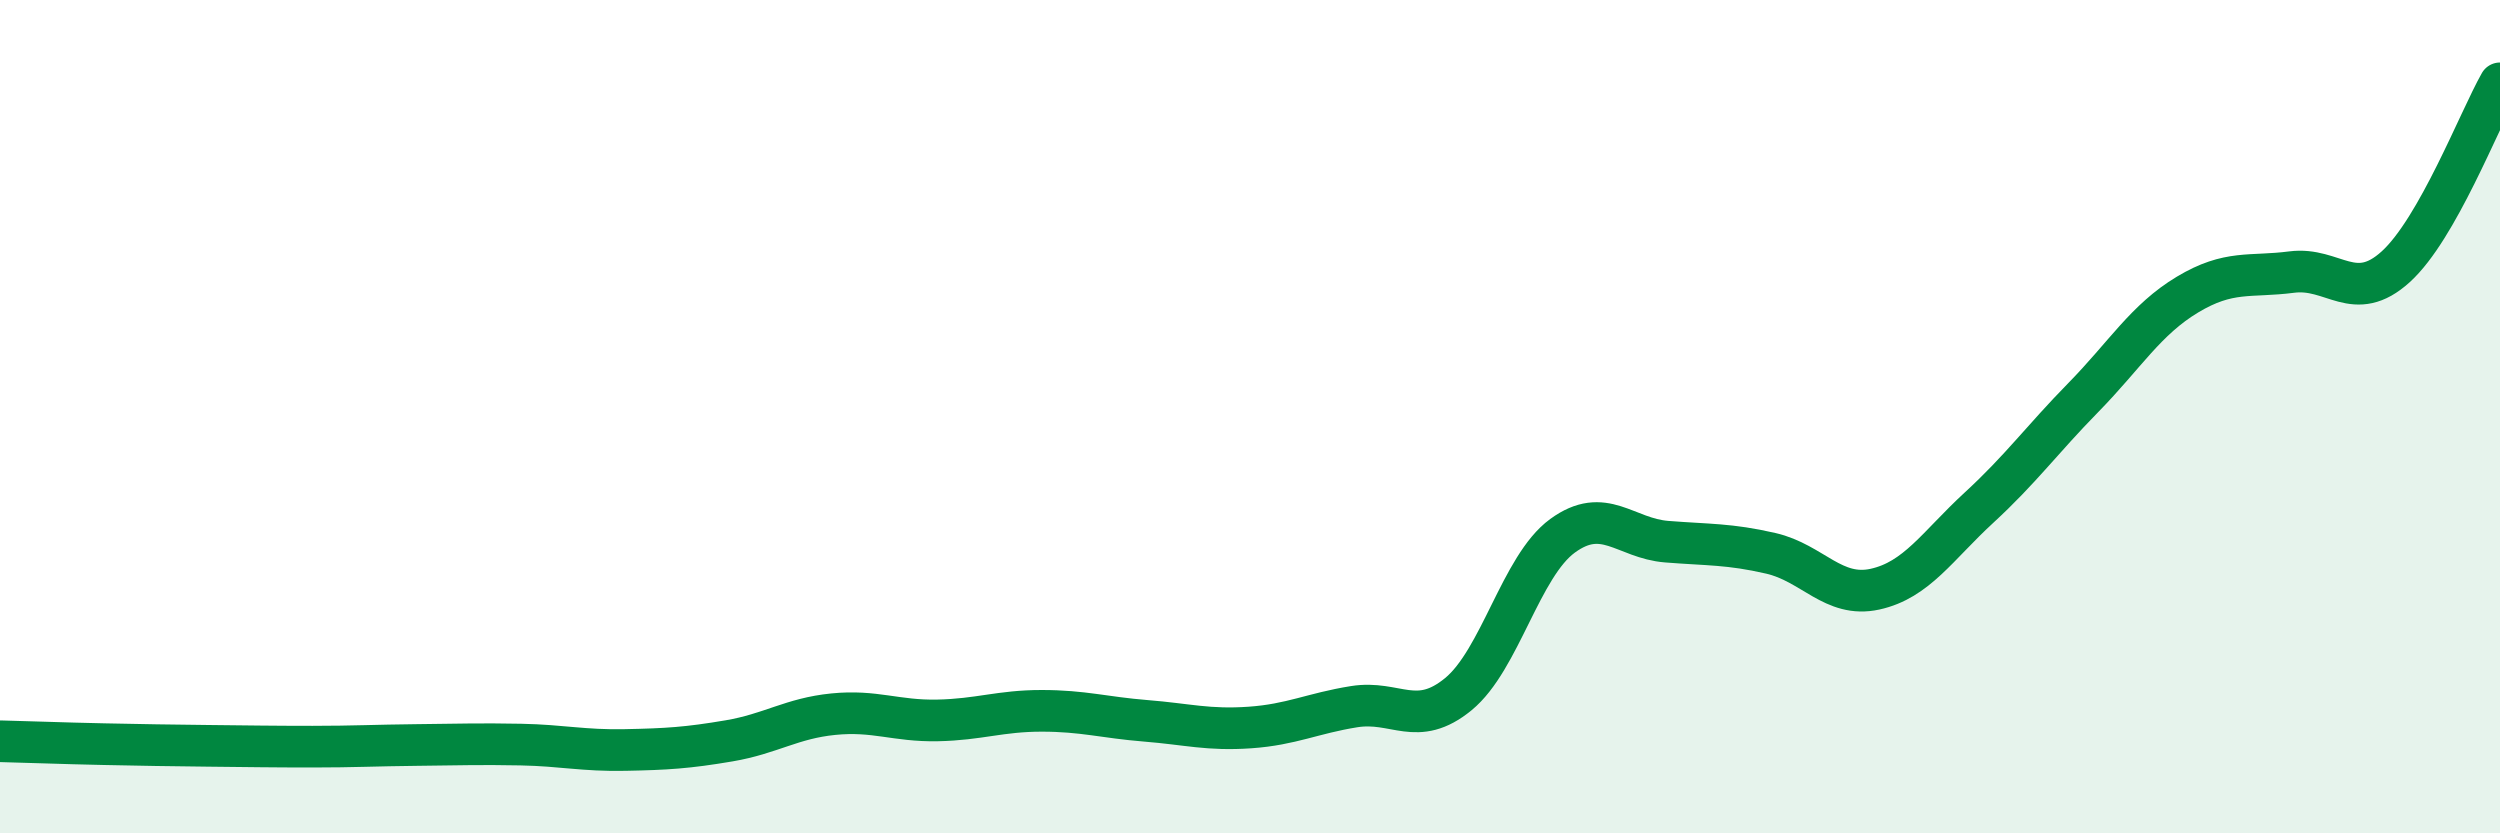
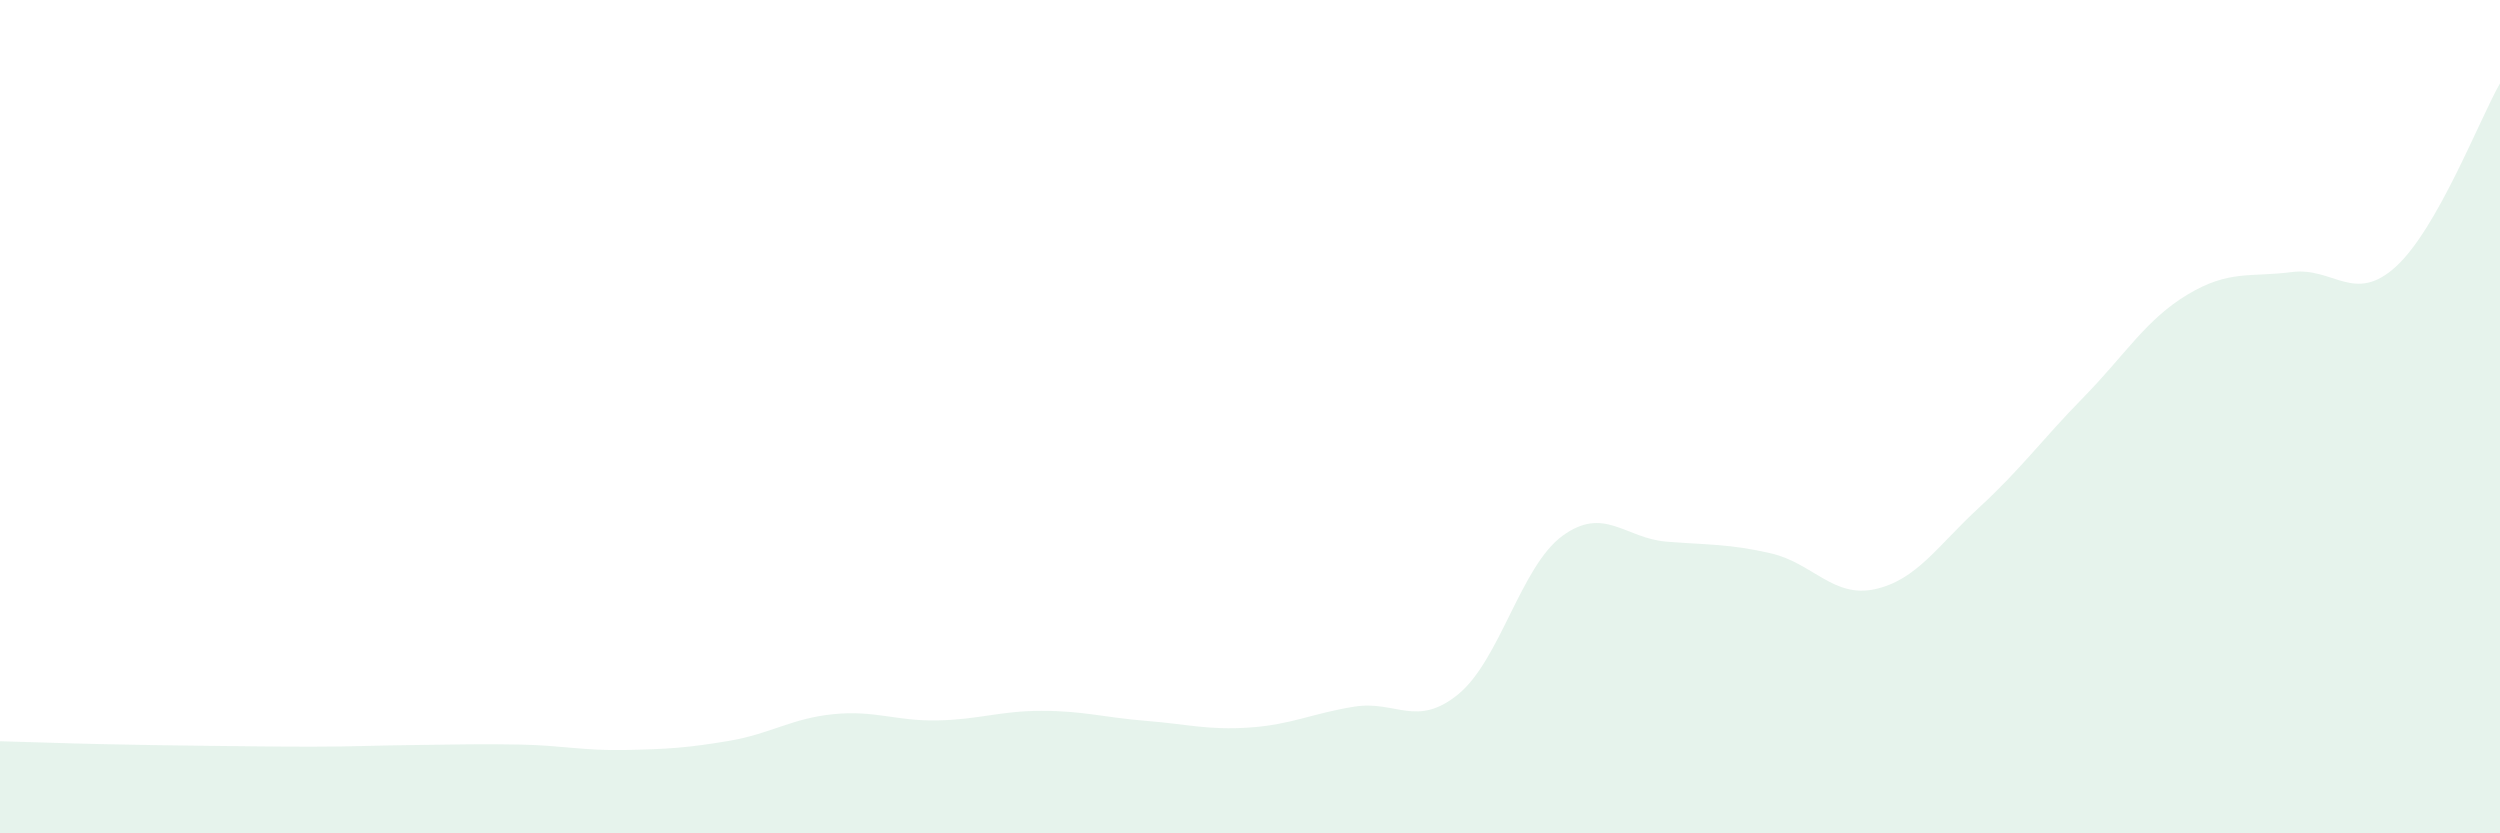
<svg xmlns="http://www.w3.org/2000/svg" width="60" height="20" viewBox="0 0 60 20">
  <path d="M 0,17.79 C 0.5,17.8 1.5,17.84 2.5,17.86 C 3.5,17.88 4,17.89 5,17.9 C 6,17.91 6.5,17.92 7.5,17.92 C 8.5,17.92 9,17.89 10,17.88 C 11,17.87 11.5,17.85 12.5,17.87 C 13.5,17.89 14,18.02 15,18 C 16,17.98 16.5,17.95 17.5,17.78 C 18.5,17.61 19,17.24 20,17.14 C 21,17.04 21.5,17.31 22.5,17.29 C 23.5,17.27 24,17.06 25,17.06 C 26,17.06 26.5,17.22 27.5,17.3 C 28.5,17.38 29,17.53 30,17.46 C 31,17.39 31.5,17.12 32.5,16.96 C 33.5,16.8 34,17.48 35,16.66 C 36,15.84 36.5,13.59 37.5,12.86 C 38.5,12.13 39,12.92 40,13 C 41,13.08 41.5,13.05 42.5,13.28 C 43.5,13.51 44,14.36 45,14.14 C 46,13.92 46.5,13.1 47.5,12.18 C 48.5,11.26 49,10.56 50,9.54 C 51,8.52 51.5,7.67 52.5,7.07 C 53.5,6.47 54,6.66 55,6.53 C 56,6.4 56.5,7.31 57.5,6.4 C 58.5,5.49 59.5,2.88 60,2L60 20L0 20Z" fill="#008740" opacity="0.1" stroke-linecap="round" stroke-linejoin="round" />
-   <path d="M 0,17.79 C 0.5,17.8 1.5,17.84 2.5,17.86 C 3.5,17.88 4,17.89 5,17.9 C 6,17.91 6.5,17.92 7.5,17.92 C 8.5,17.92 9,17.89 10,17.88 C 11,17.87 11.5,17.85 12.5,17.87 C 13.5,17.89 14,18.02 15,18 C 16,17.98 16.5,17.95 17.5,17.78 C 18.5,17.61 19,17.24 20,17.14 C 21,17.04 21.5,17.31 22.5,17.29 C 23.5,17.27 24,17.06 25,17.06 C 26,17.06 26.5,17.22 27.5,17.3 C 28.5,17.38 29,17.53 30,17.46 C 31,17.39 31.5,17.12 32.5,16.96 C 33.5,16.8 34,17.48 35,16.66 C 36,15.84 36.5,13.59 37.5,12.86 C 38.5,12.13 39,12.92 40,13 C 41,13.08 41.5,13.05 42.5,13.28 C 43.5,13.51 44,14.36 45,14.14 C 46,13.92 46.5,13.1 47.5,12.18 C 48.5,11.26 49,10.56 50,9.54 C 51,8.52 51.5,7.67 52.5,7.07 C 53.5,6.47 54,6.66 55,6.53 C 56,6.4 56.5,7.31 57.5,6.4 C 58.5,5.49 59.5,2.88 60,2" stroke="#008740" stroke-width="1" fill="none" stroke-linecap="round" stroke-linejoin="round" />
</svg>